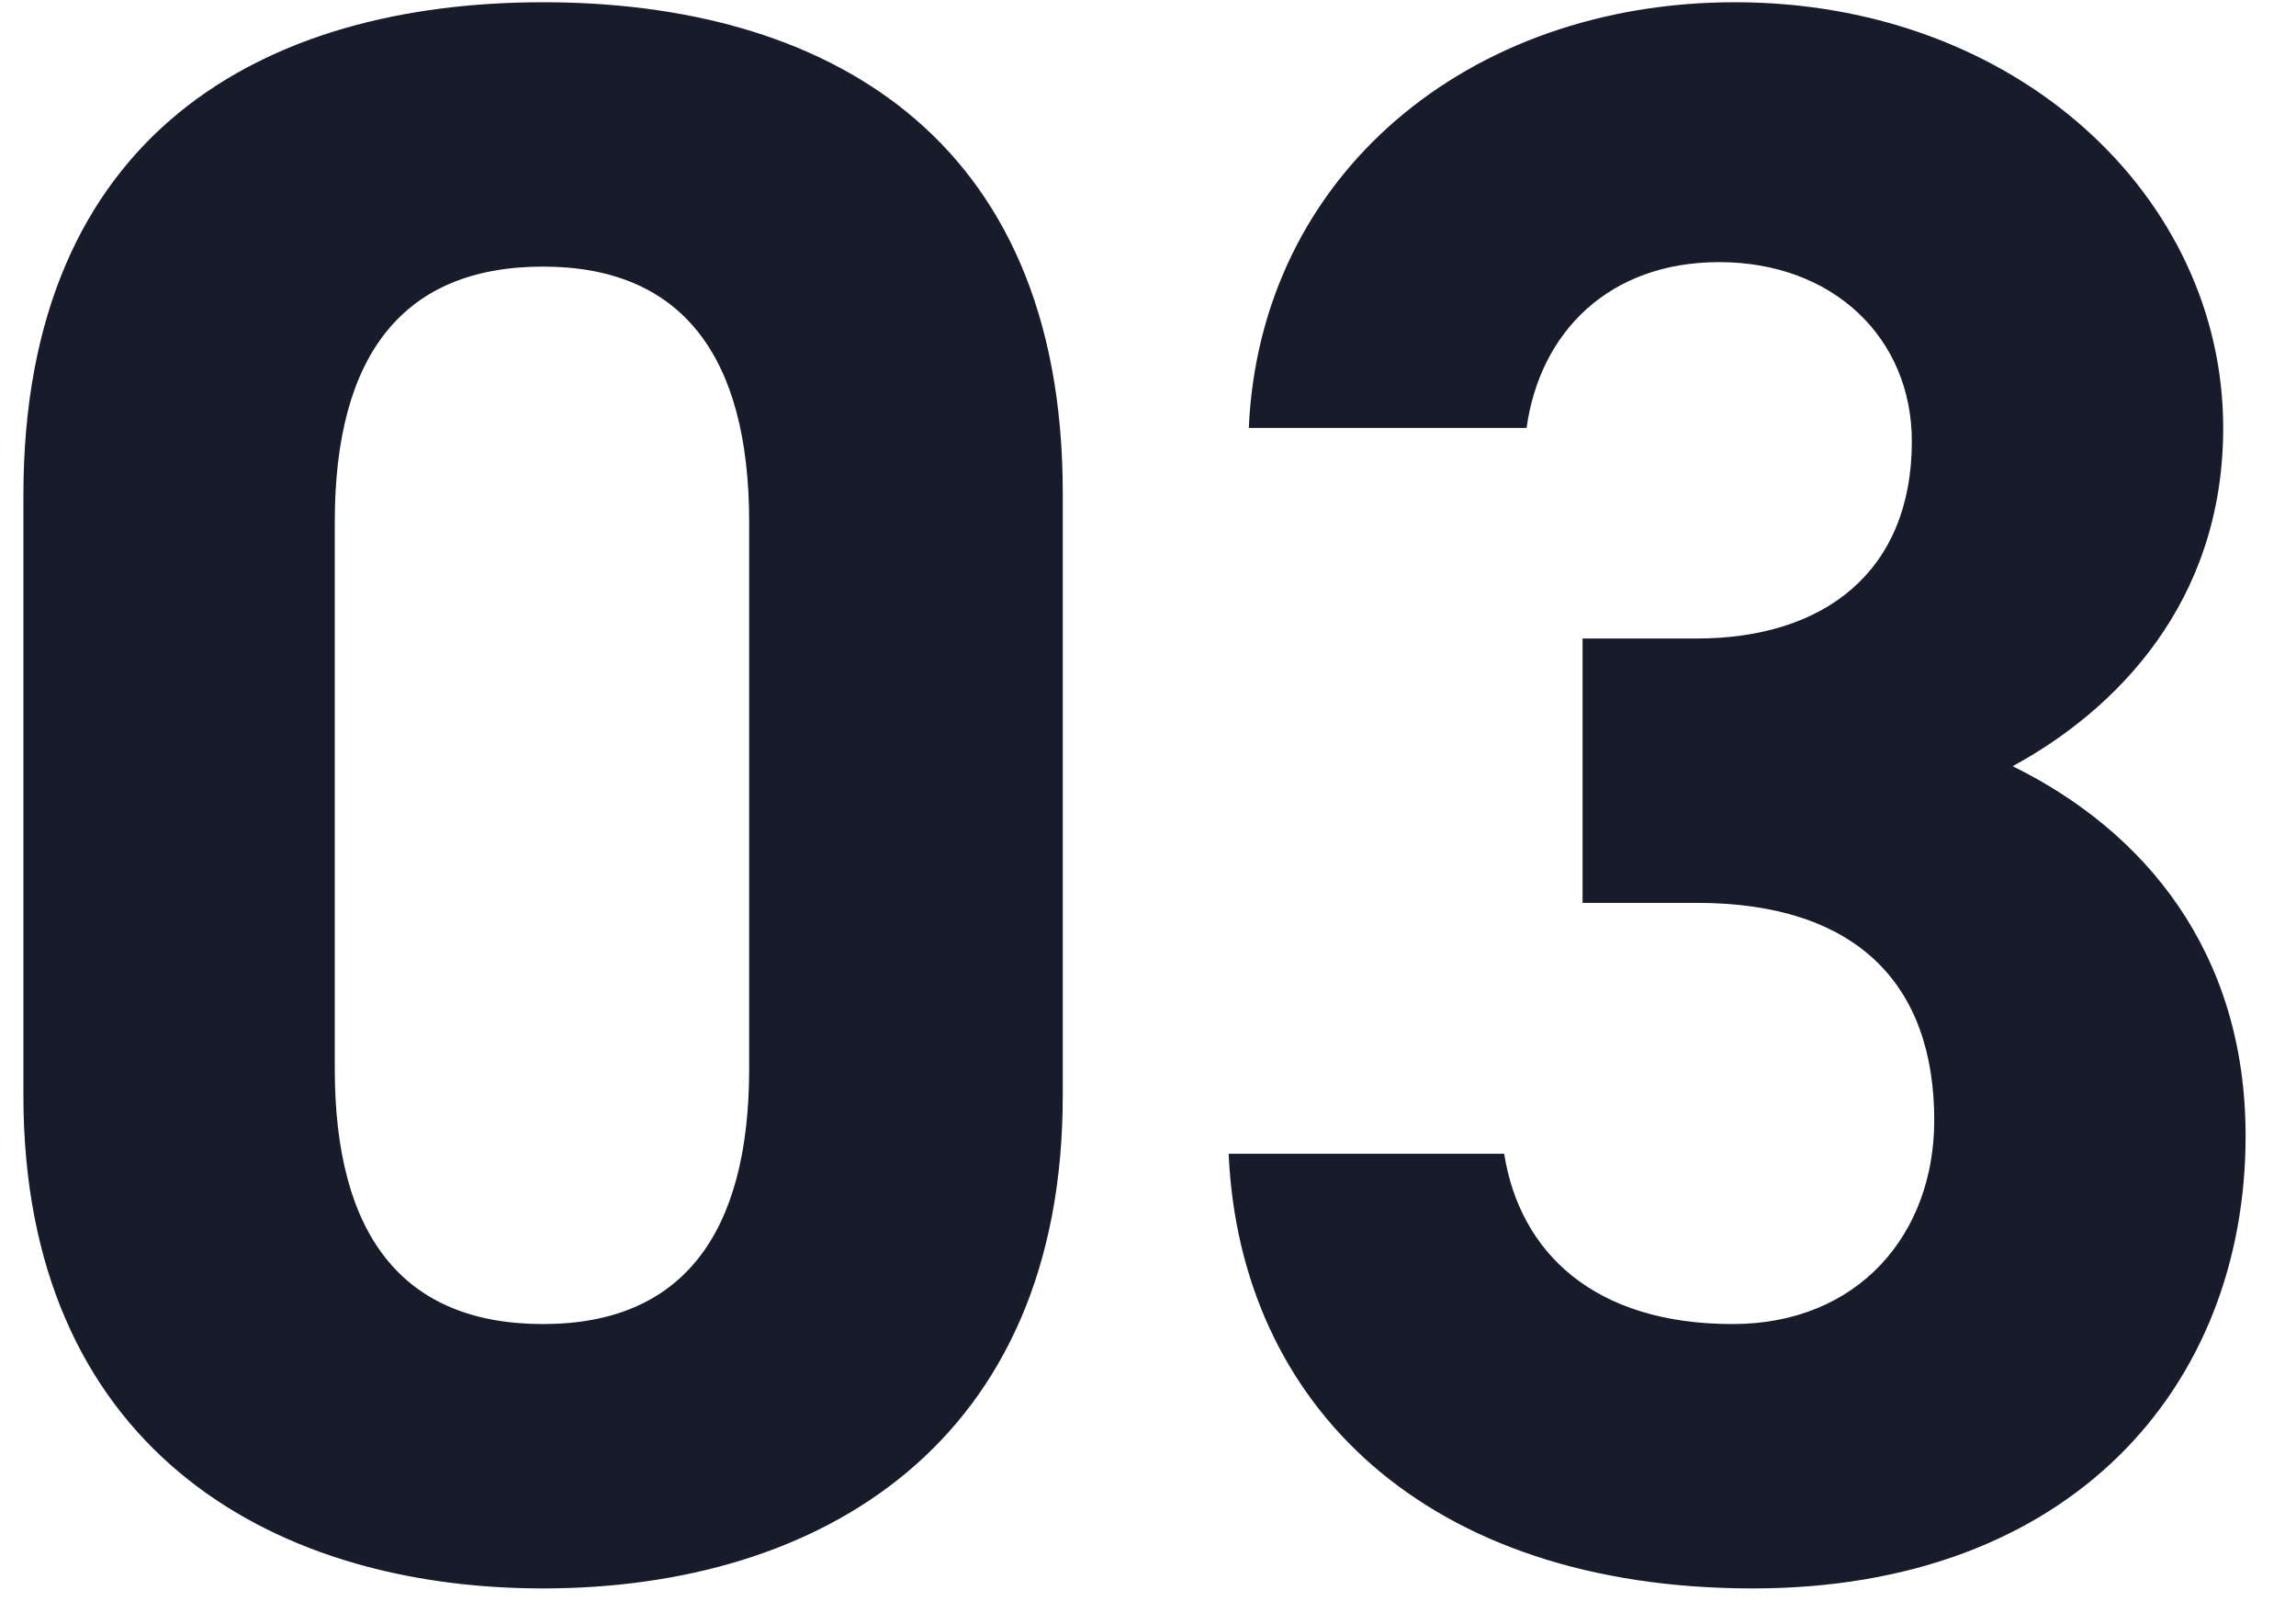
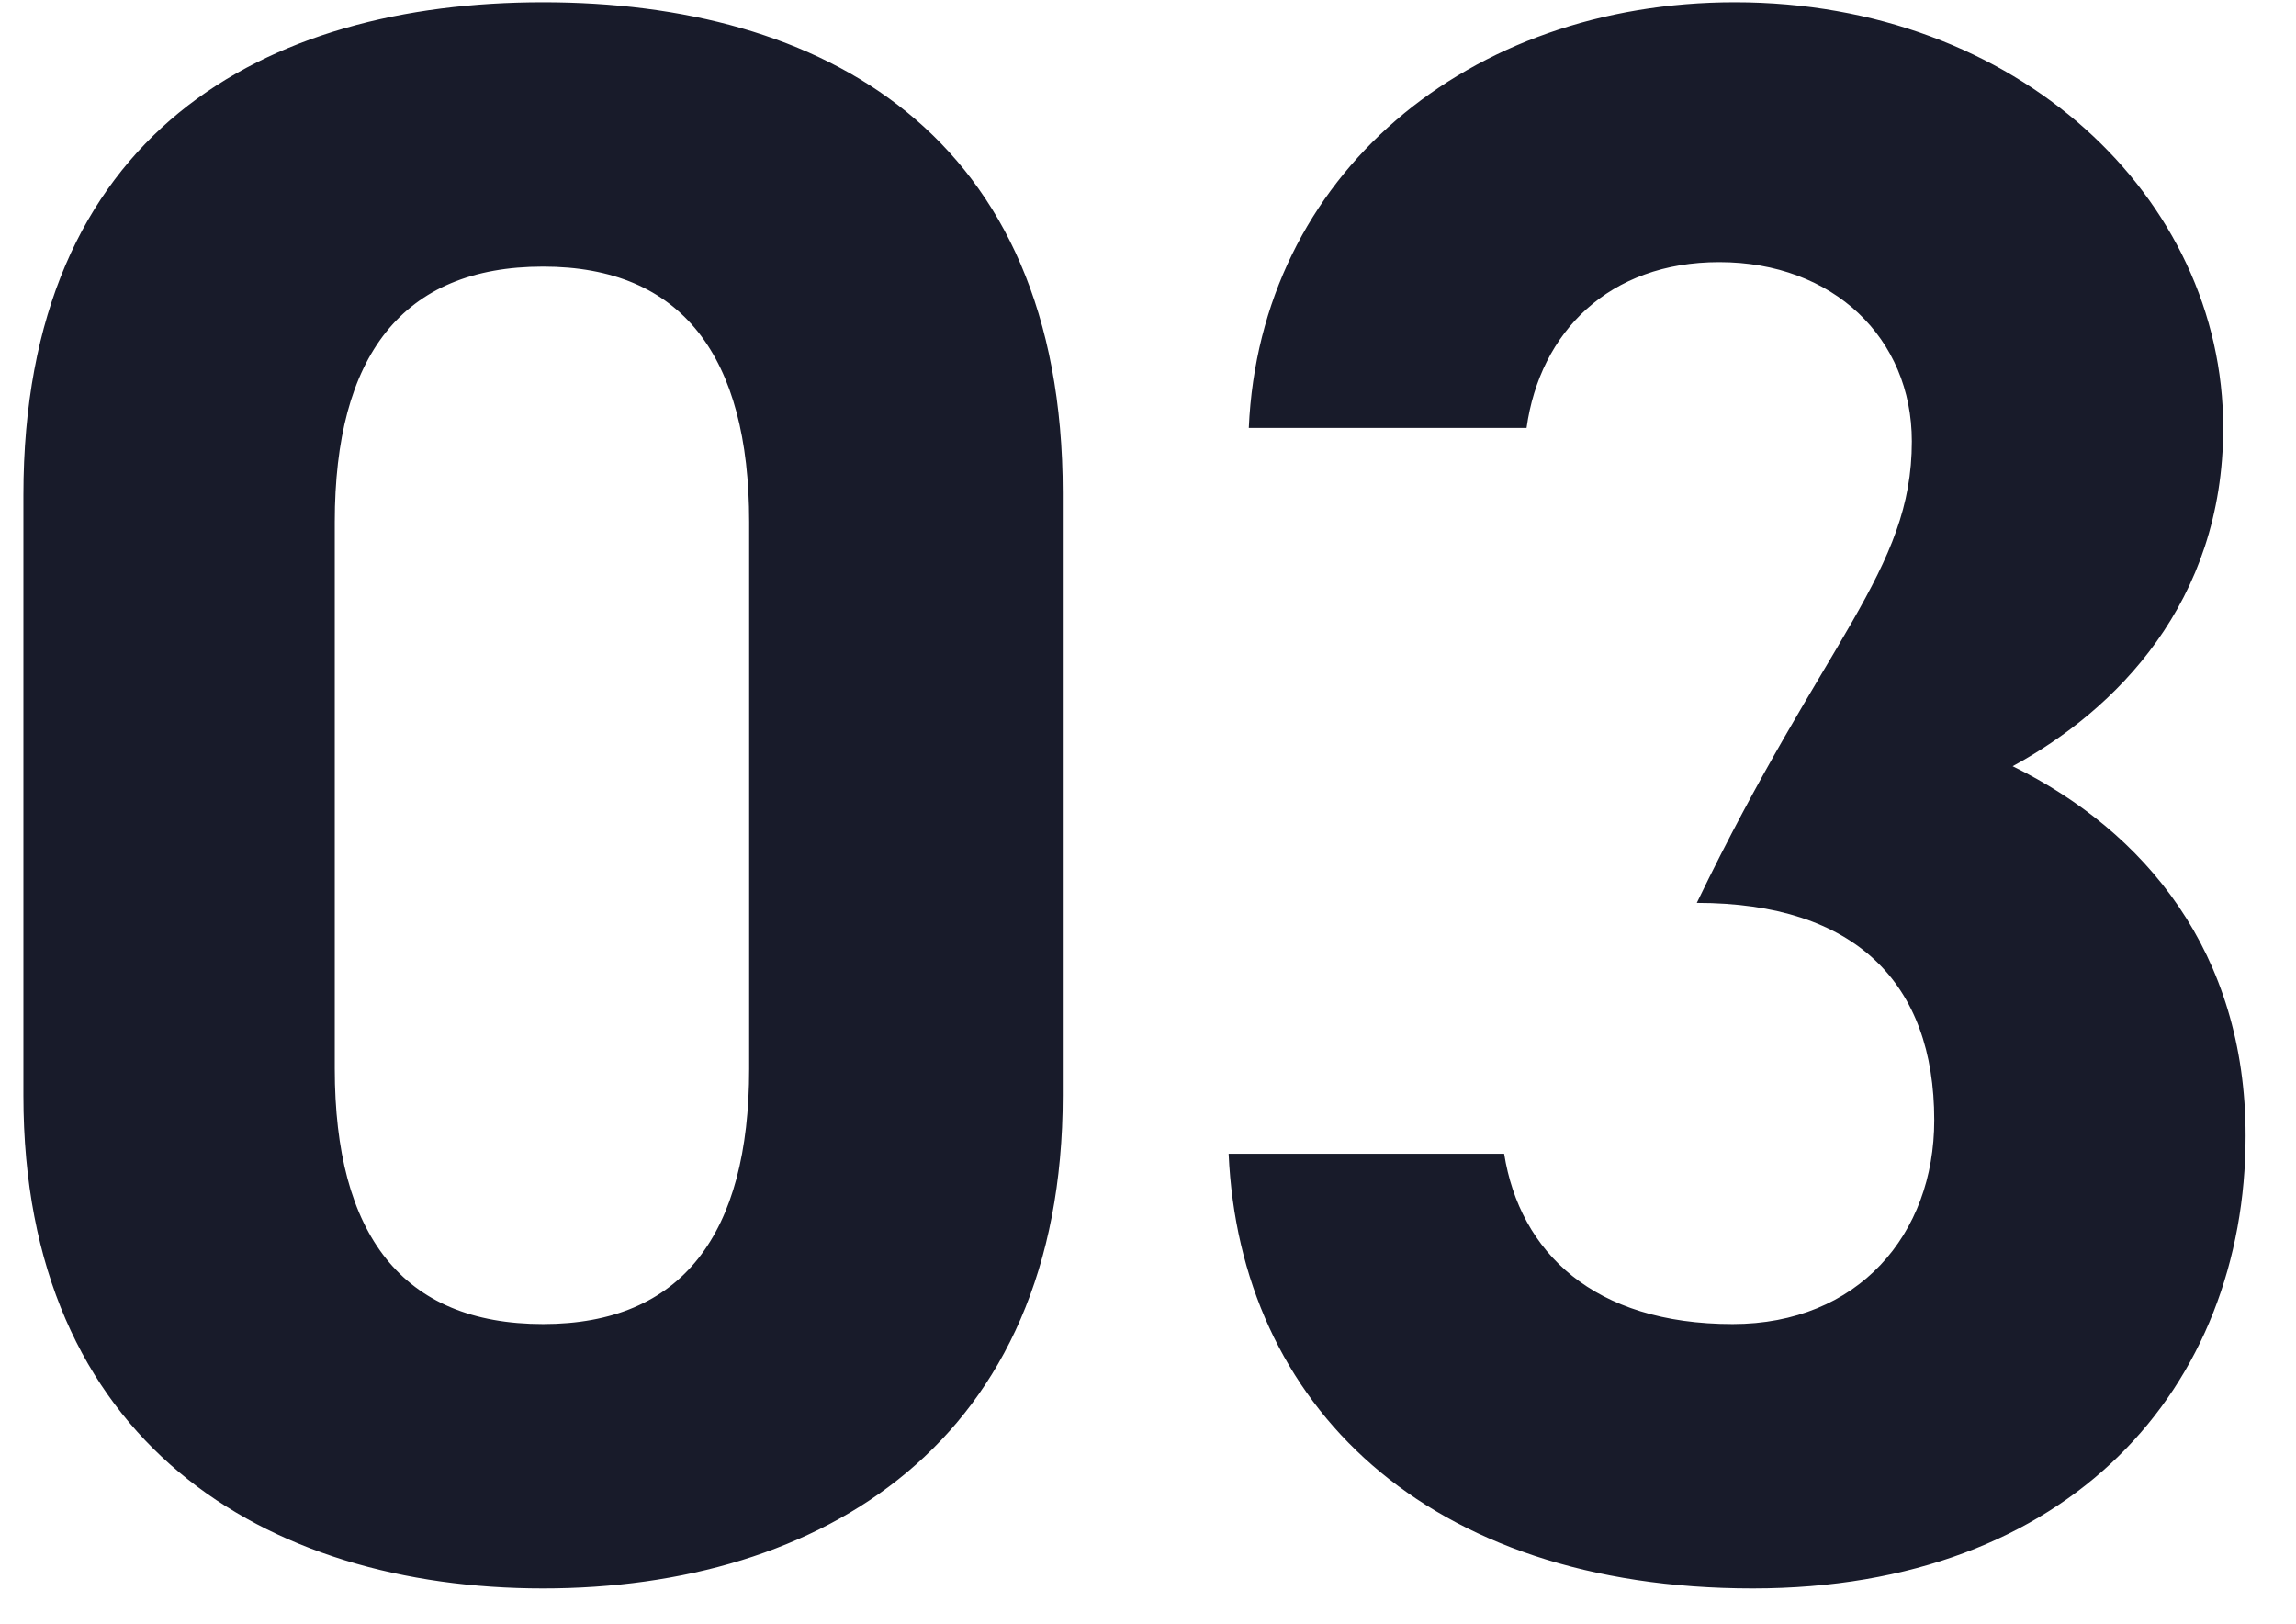
<svg xmlns="http://www.w3.org/2000/svg" width="41" height="29" viewBox="0 0 41 29" fill="none">
-   <path d="M18.978 8.8V19.56C18.978 25.76 14.658 28.36 9.698 28.36C4.738 28.36 0.418 25.76 0.418 19.56V8.84C0.418 2.36 4.738 0.04 9.698 0.04C14.658 0.04 18.978 2.36 18.978 8.8ZM13.378 9.32C13.378 6.36 12.178 4.76 9.698 4.76C7.178 4.76 5.978 6.36 5.978 9.32V19.08C5.978 22.04 7.178 23.64 9.698 23.64C12.178 23.64 13.378 22.04 13.378 19.08V9.32ZM28.26 16.12V11.4H30.3C32.58 11.4 34.14 10.2 34.14 7.88C34.14 6.04 32.74 4.68 30.7 4.68C28.74 4.68 27.5 5.92 27.26 7.64H22.3C22.5 3.12 26.22 0.04 30.98 0.04C36.02 0.04 39.7 3.52 39.7 7.64C39.7 10.76 37.78 12.68 35.94 13.68C38.3 14.84 40.1 17 40.1 20.28C40.1 24.76 36.98 28.36 31.3 28.36C25.46 28.36 22.14 25.08 21.94 20.6H26.86C27.14 22.36 28.46 23.64 30.94 23.64C33.18 23.64 34.54 22.04 34.54 20C34.54 17.56 33.14 16.12 30.3 16.12H28.26Z" fill="#181B2A" />
+   <path d="M18.978 8.8V19.56C18.978 25.76 14.658 28.36 9.698 28.36C4.738 28.36 0.418 25.76 0.418 19.56V8.84C0.418 2.36 4.738 0.04 9.698 0.04C14.658 0.04 18.978 2.36 18.978 8.8ZM13.378 9.32C13.378 6.36 12.178 4.76 9.698 4.76C7.178 4.76 5.978 6.36 5.978 9.32V19.08C5.978 22.04 7.178 23.64 9.698 23.64C12.178 23.64 13.378 22.04 13.378 19.08V9.32ZM28.26 16.12H30.3C32.58 11.4 34.14 10.2 34.14 7.88C34.14 6.04 32.74 4.68 30.7 4.68C28.74 4.68 27.5 5.92 27.26 7.64H22.3C22.5 3.12 26.22 0.04 30.98 0.04C36.02 0.04 39.7 3.52 39.7 7.64C39.7 10.76 37.78 12.68 35.94 13.68C38.3 14.84 40.1 17 40.1 20.28C40.1 24.76 36.98 28.36 31.3 28.36C25.46 28.36 22.14 25.08 21.94 20.6H26.86C27.14 22.36 28.46 23.64 30.94 23.64C33.18 23.64 34.54 22.04 34.54 20C34.54 17.56 33.14 16.12 30.3 16.12H28.26Z" fill="#181B2A" />
</svg>